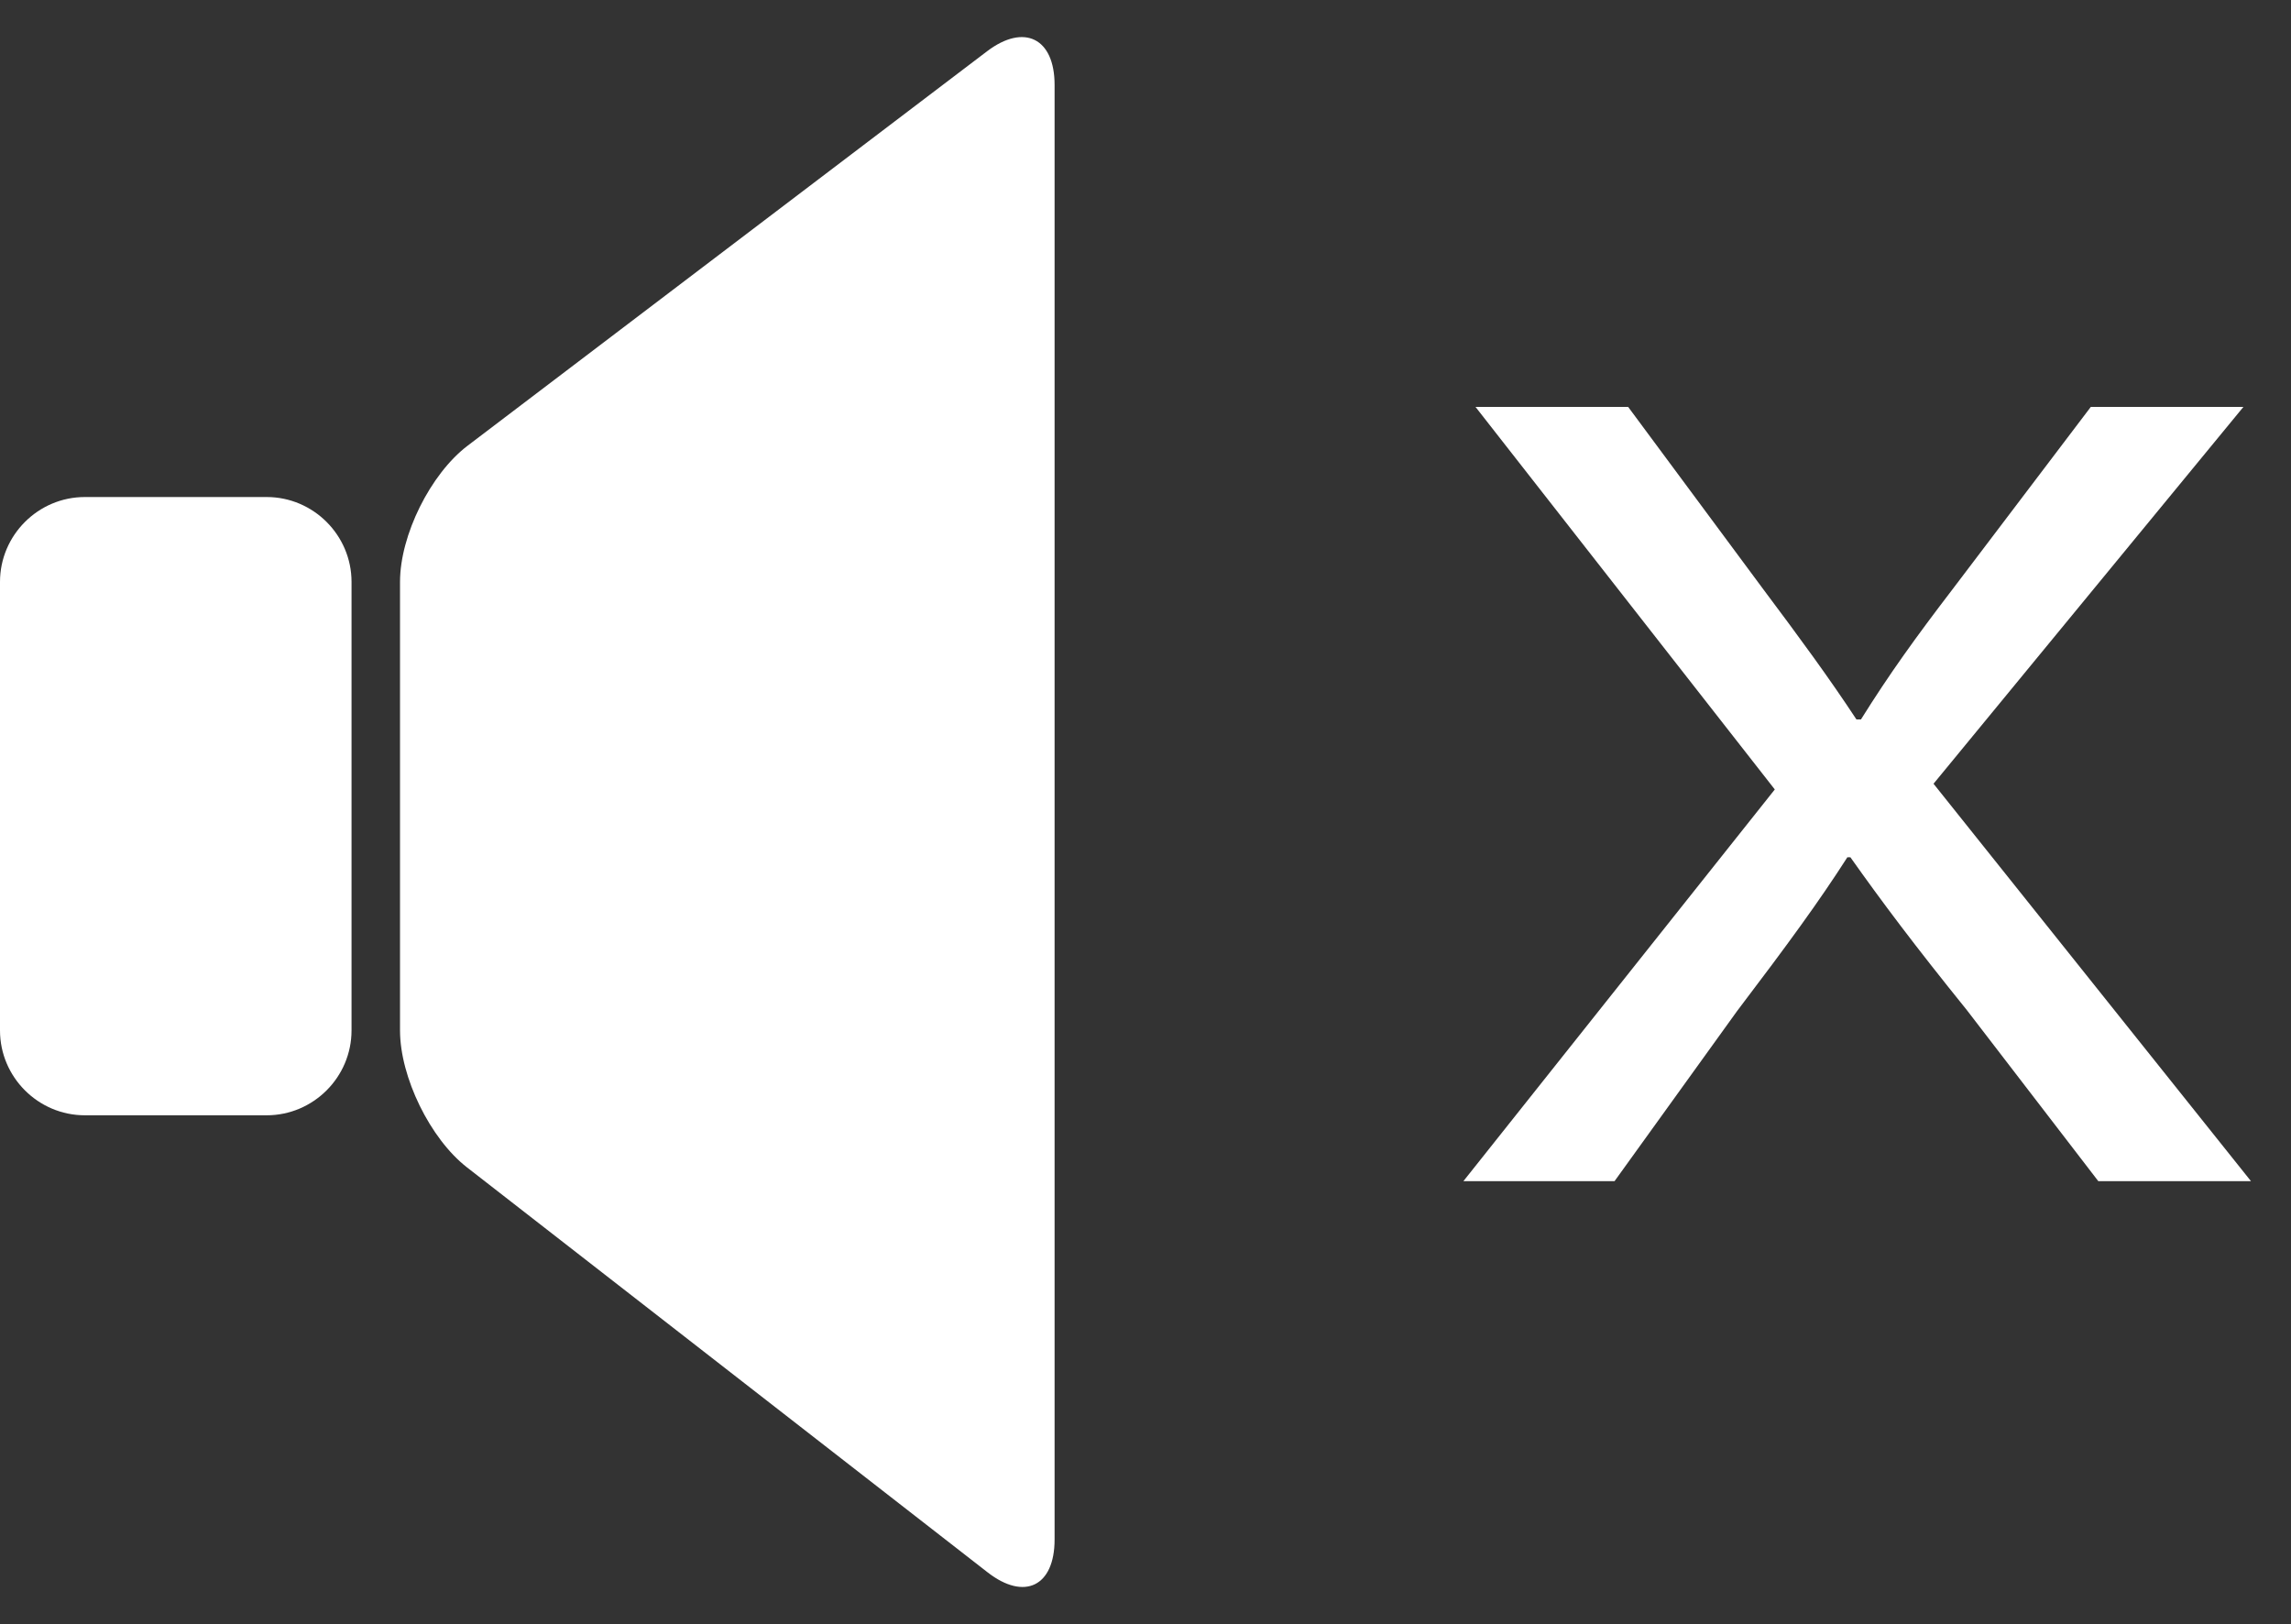
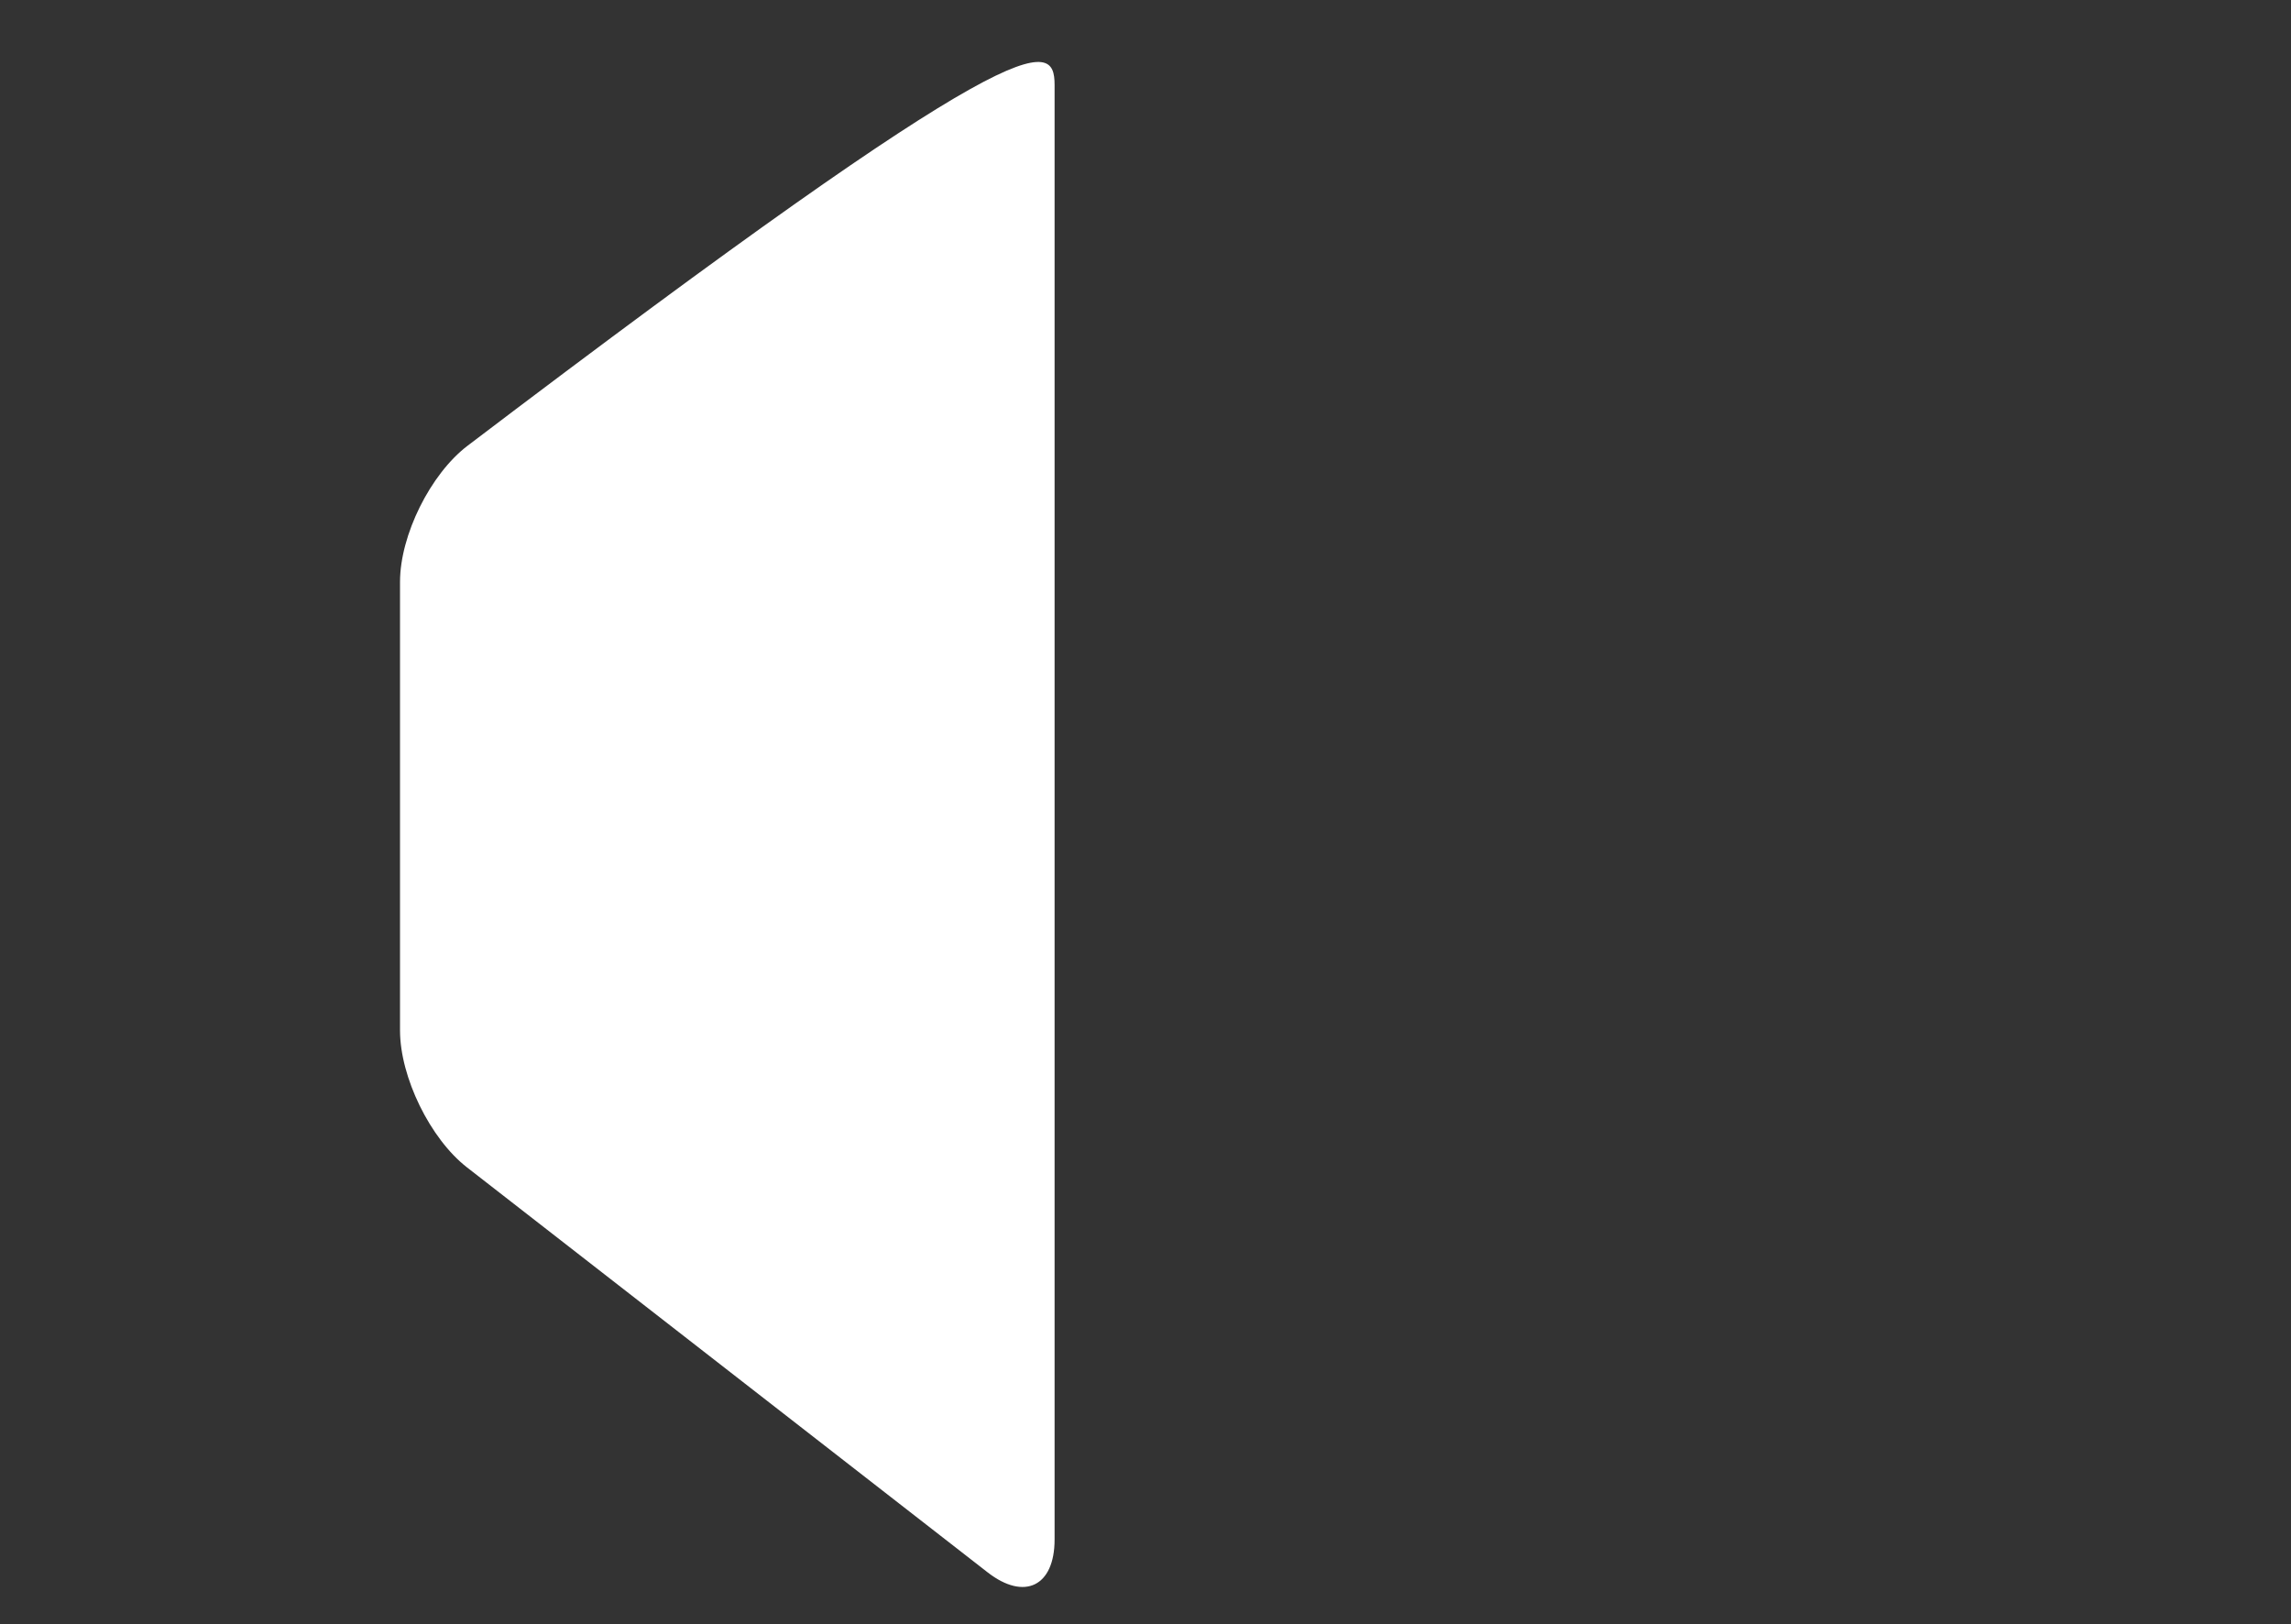
<svg xmlns="http://www.w3.org/2000/svg" version="1.1" id="Ebene_1" x="0px" y="0px" width="189px" height="134px" viewBox="0 0 189 134" enable-background="new 0 0 189 134" xml:space="preserve">
  <rect x="0" y="0" width="189" height="134" fill="#333333" stroke="none" />
  <g>
-     <path fill="#FFFFFF" d="M29,85c0,3.85-3.15,7-7,7H7c-3.85,0-7-3.15-7-7V48c0-3.85,3.15-7,7-7h15c3.85,0,7,3.15,7,7V85z" />
+     </g>
+   <g>
+     <path fill="#FFFFFF" d="M87,127c0,3.85-2.486,5.066-5.525,2.702L38.525,96.297C35.486,93.934,33,88.85,33,85V48   c0-3.85,2.509-8.905,5.575-11.233C84.491,1.905,87,3.15,87,7V127z" />
  </g>
  <g>
-     <path fill="#FFFFFF" d="M87,127c0,3.85-2.486,5.066-5.525,2.702L38.525,96.297C35.486,93.934,33,88.85,33,85V48   c0-3.85,2.509-8.905,5.575-11.233l42.85-32.534C84.491,1.905,87,3.15,87,7V127z" />
-   </g>
-   <g>
-     <path fill="#FFFFFF" d="M173.102,97.433l-10.85-14.119c-4.361-5.4-6.98-8.903-9.601-12.598h-0.249   c-2.371,3.695-4.863,7.105-9.103,12.691l-10.104,14.026h-12.469l25.689-32.311l-24.689-31.555h12.592l11.098,14.975   c3.122,4.167,5.488,7.392,7.732,10.802h0.376c2.37-3.788,4.488-6.728,7.605-10.802l11.354-14.975h12.59l-25.563,31.084   l26.188,32.782H173.102z" />
-   </g>
+     </g>
</svg>